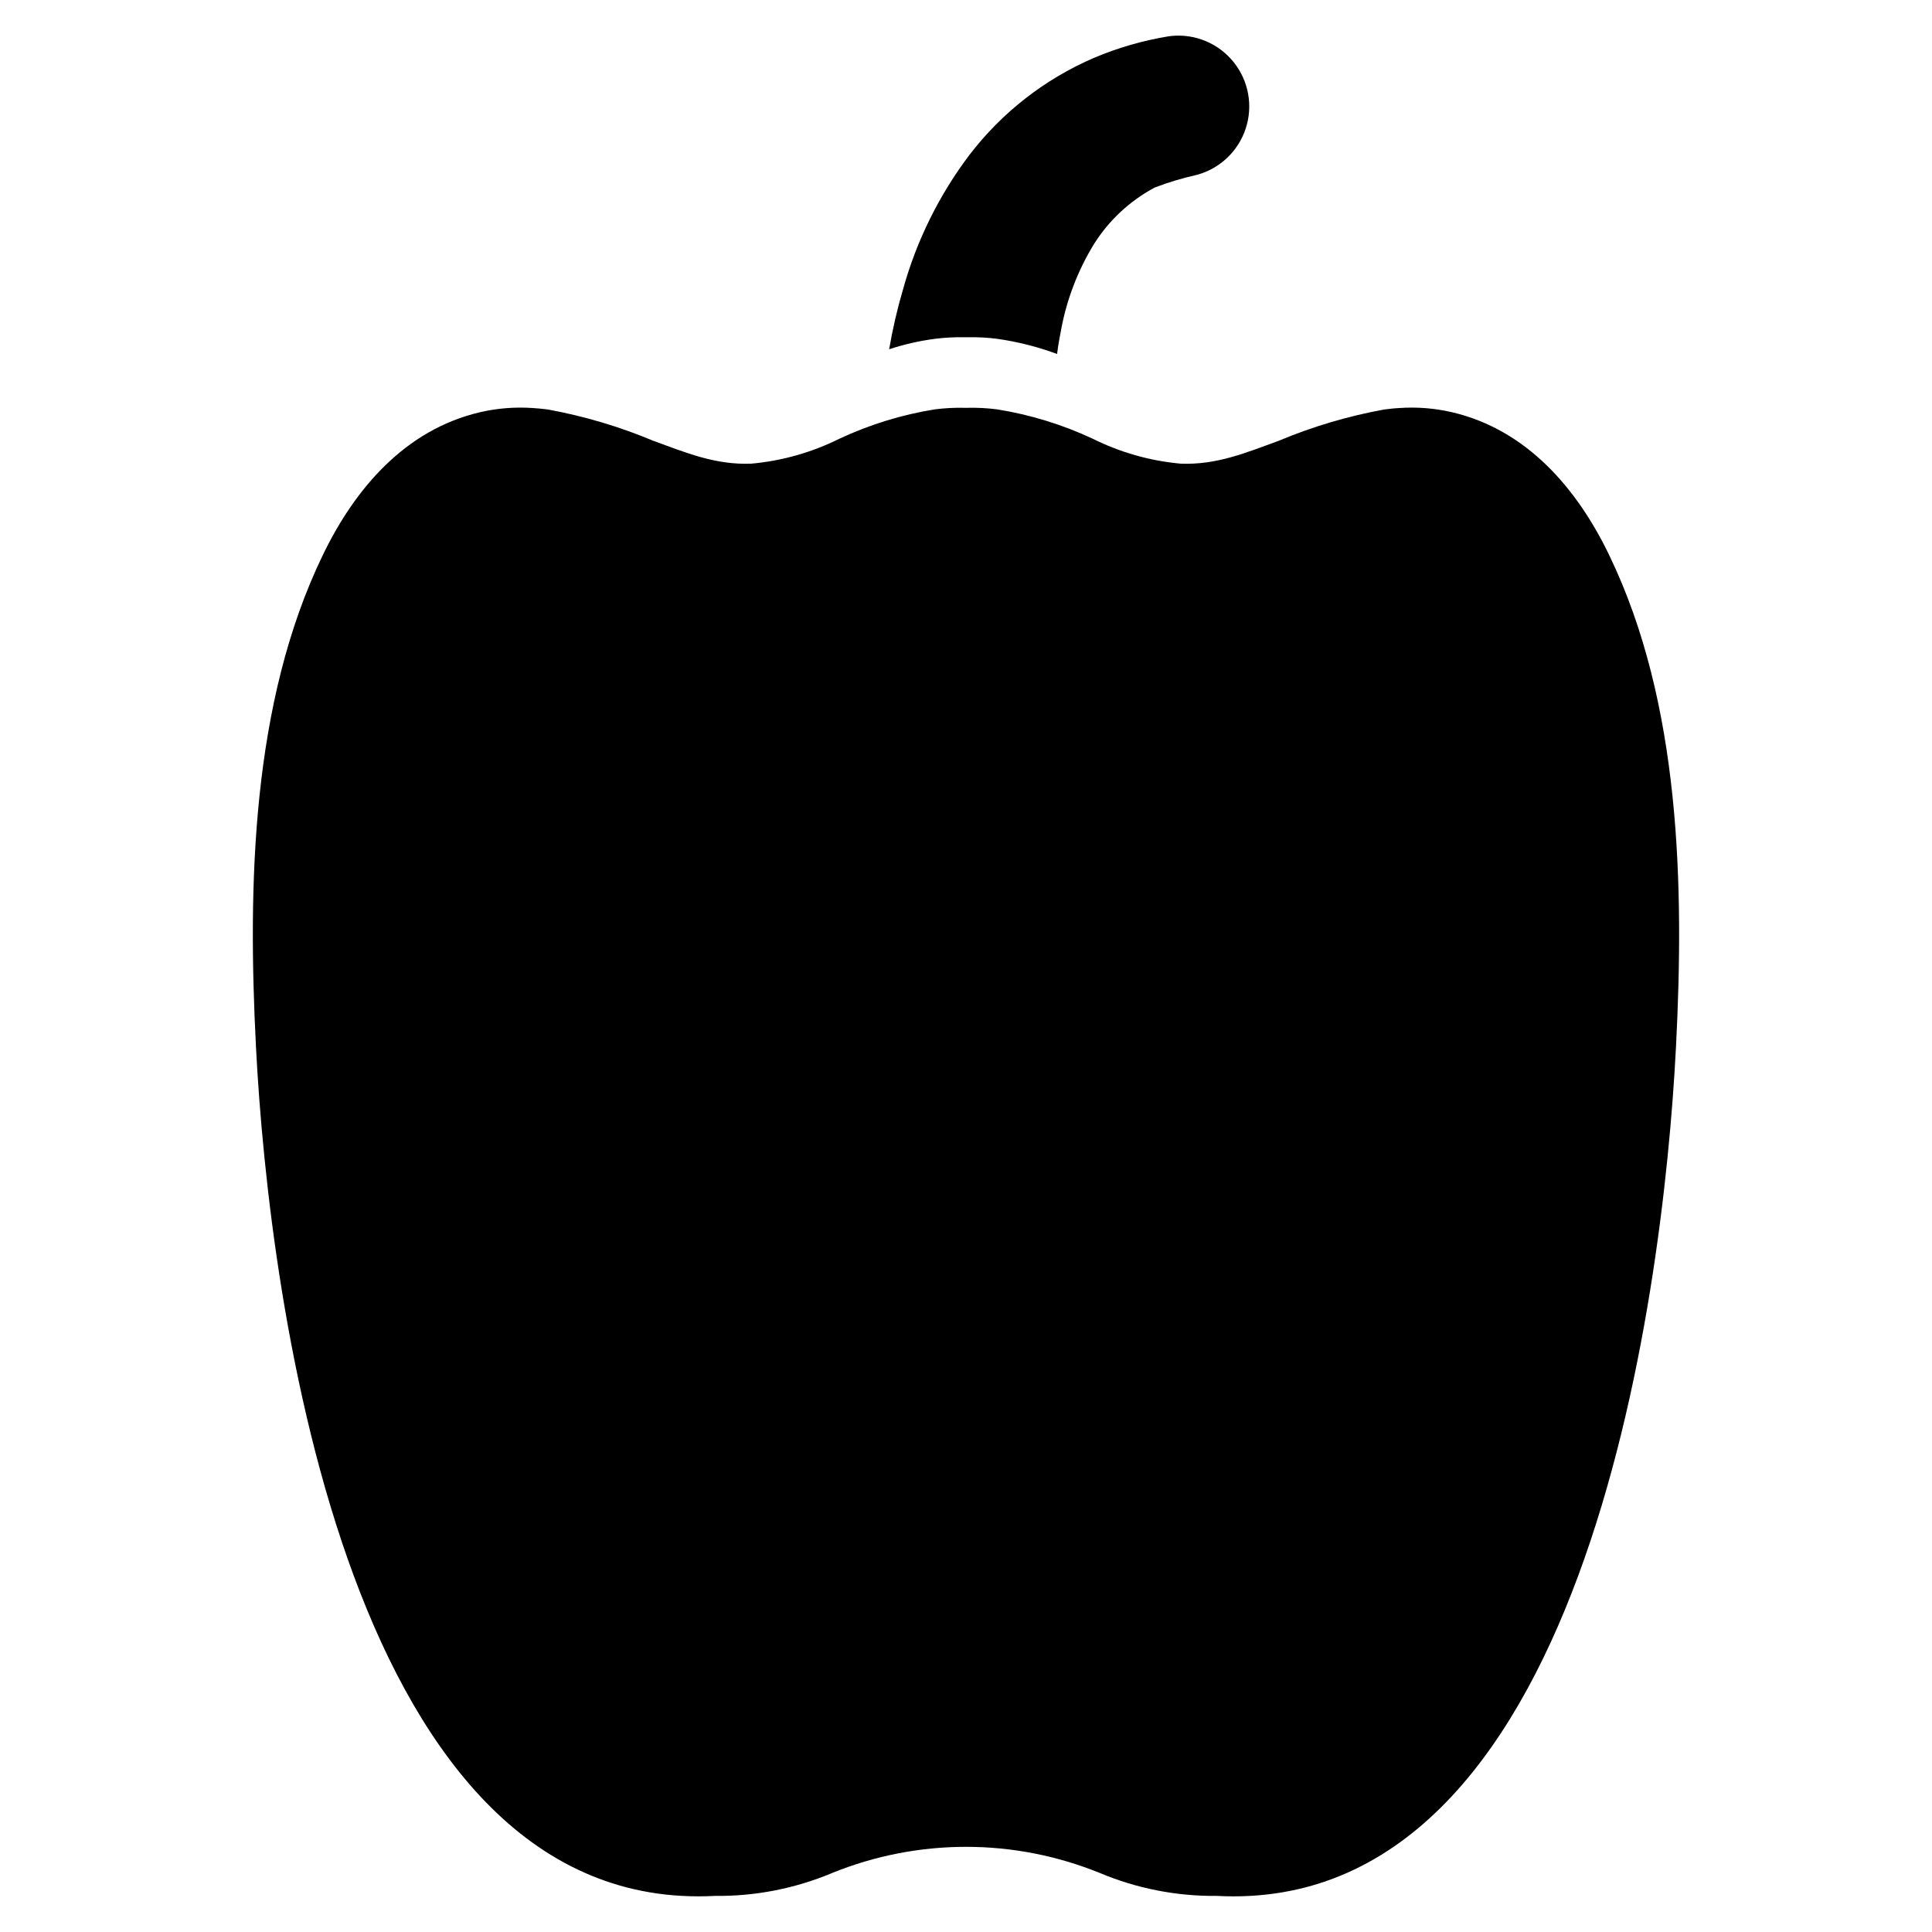
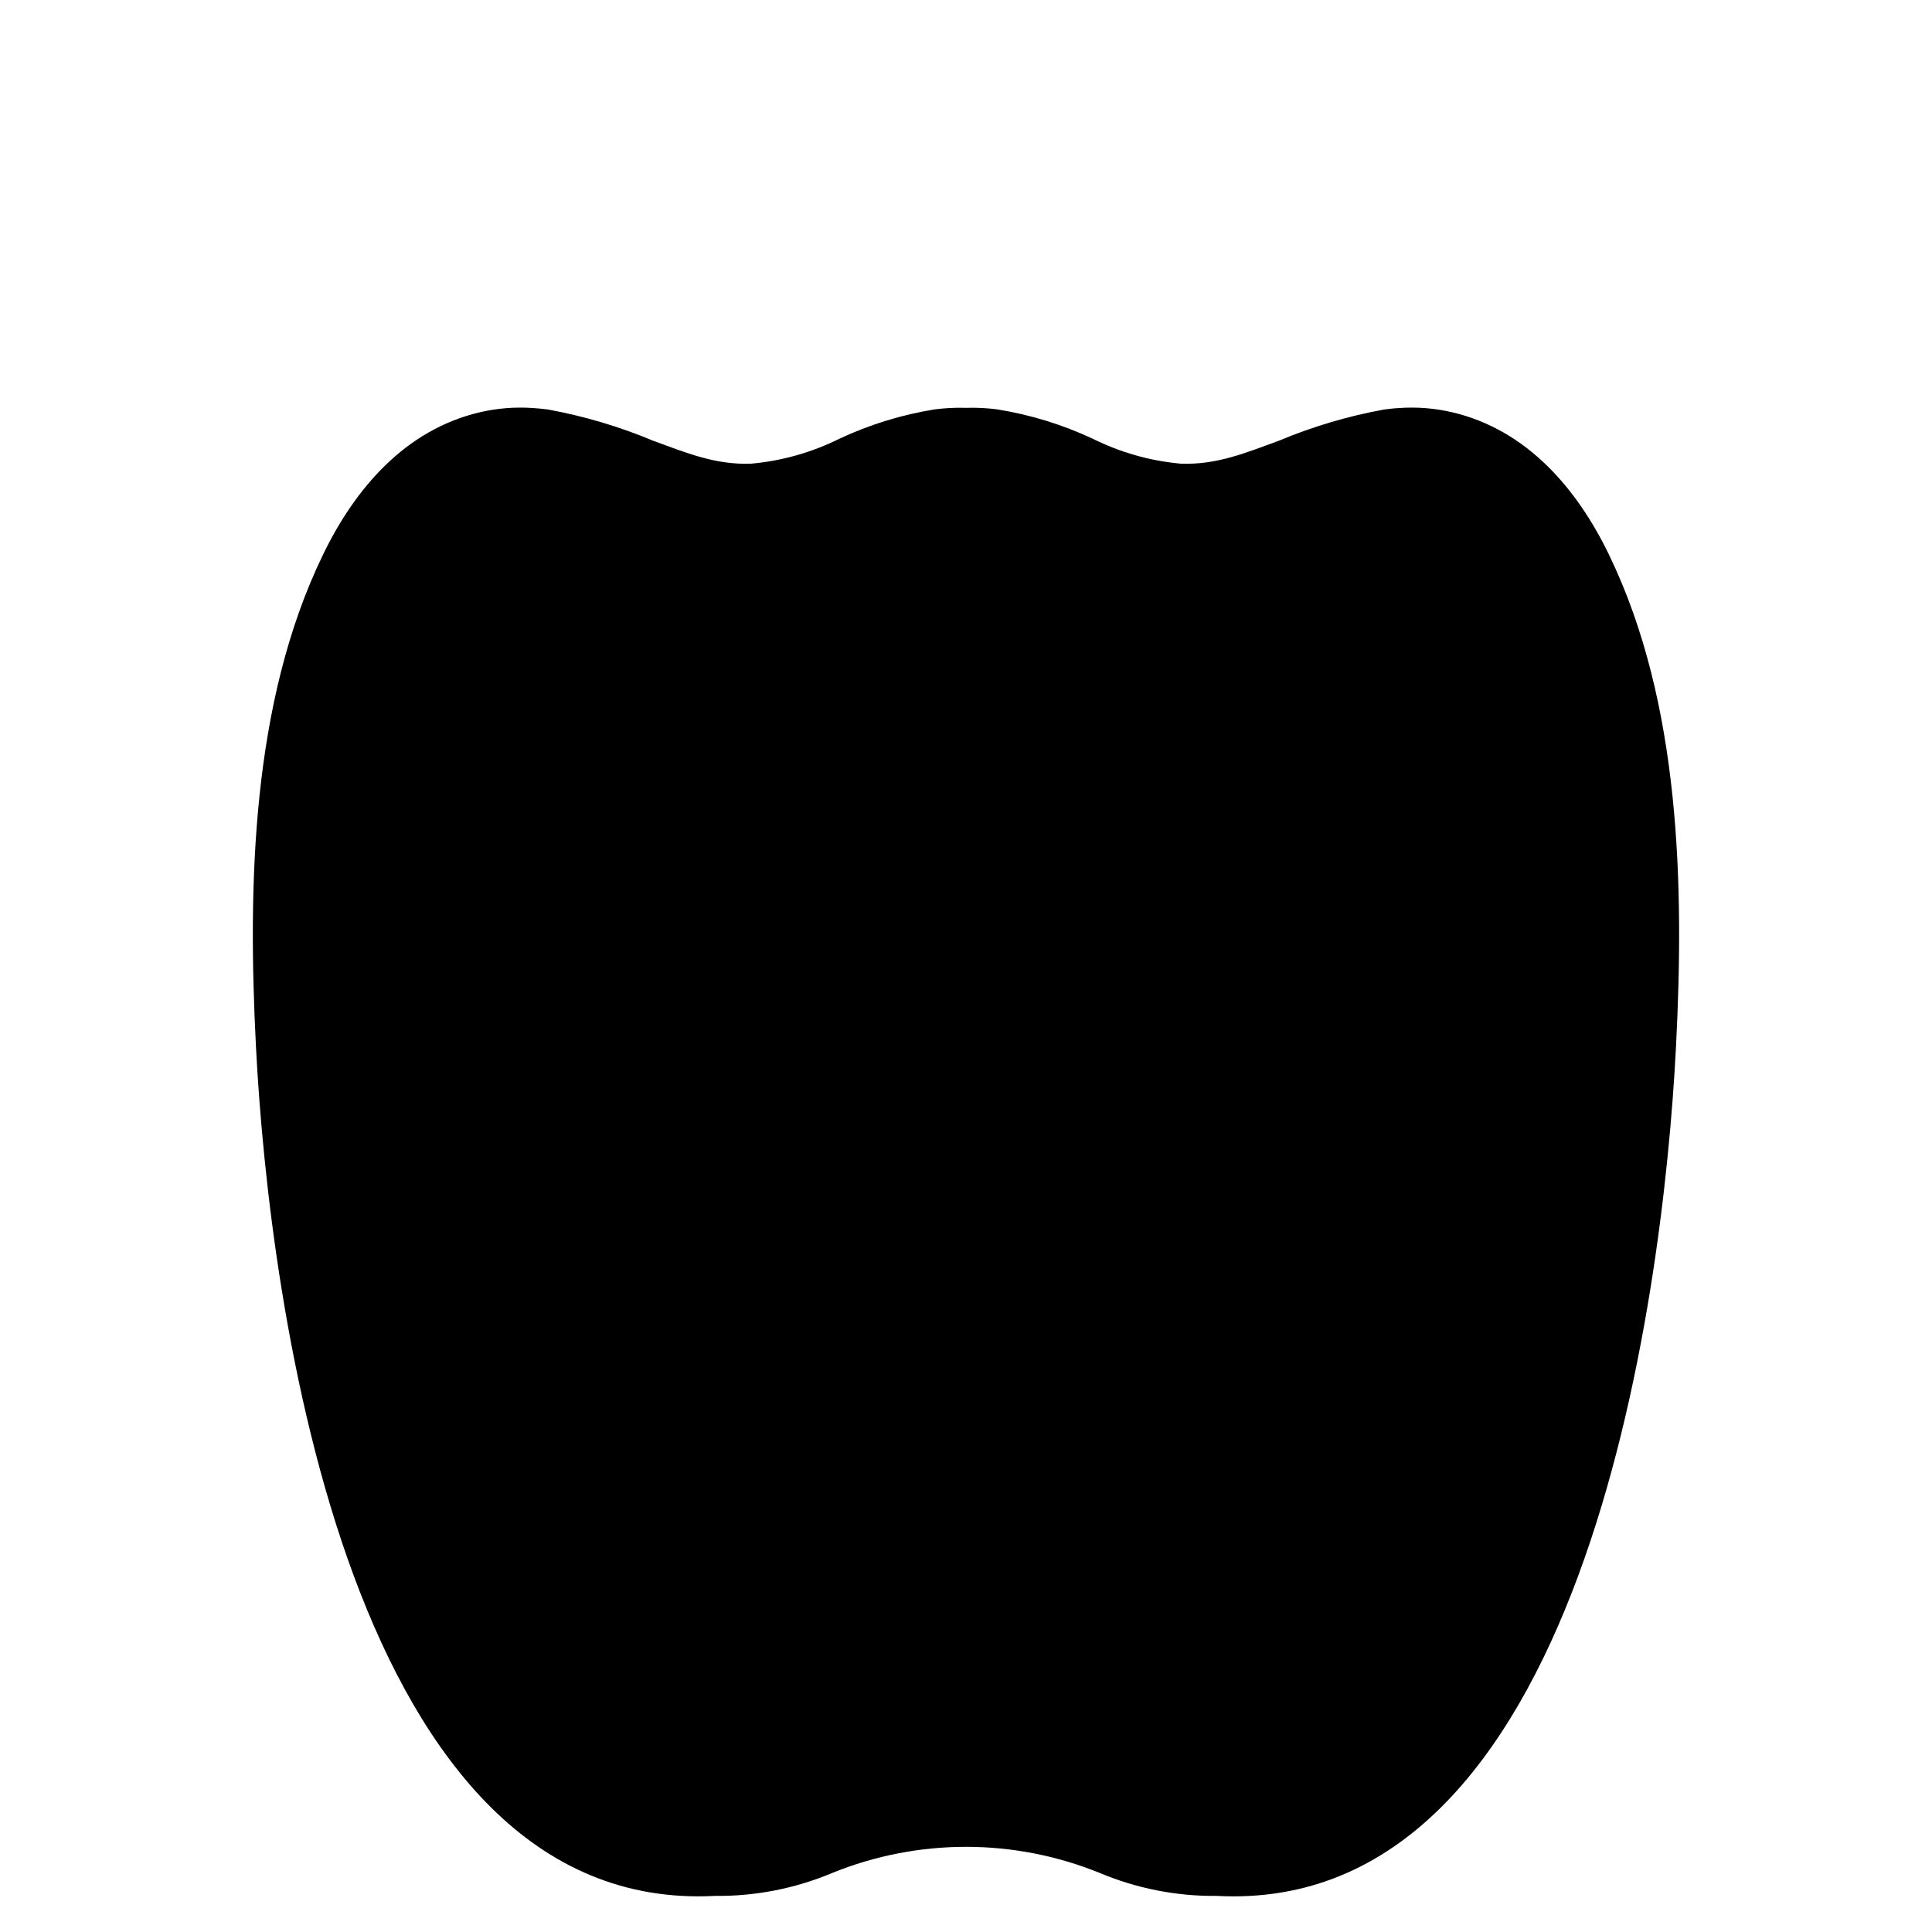
<svg xmlns="http://www.w3.org/2000/svg" fill="#000000" width="800px" height="800px" version="1.1" viewBox="144 144 512 512">
  <g>
    <path d="m570.44 291.08c-8.508-17.625-21.801-33.168-41.578-37.82-4.606-1.078-9.344-1.457-14.062-1.125-1.348 0.062-2.664 0.227-3.981 0.387-9.586 1.746-18.949 4.523-27.934 8.285-8.699 3.18-16.504 6.453-26.008 6.066-8.113-0.734-16.02-2.981-23.309-6.613-8.023-3.746-16.527-6.363-25.27-7.769-2.574-0.336-5.172-0.473-7.769-0.418h-1.059c-2.598-0.055-5.195 0.086-7.769 0.418-8.73 1.406-17.227 4.023-25.234 7.769-7.305 3.633-15.219 5.879-23.344 6.613-9.504 0.387-17.305-2.891-26.008-6.066-8.973-3.758-18.328-6.535-27.898-8.285-1.316-0.16-2.664-0.32-3.981-0.387-4.731-0.332-9.48 0.047-14.098 1.125-19.777 4.656-33.07 20.195-41.578 37.82-18.977 39.172-19.906 87.746-17.723 130.35 3.5 68.578 25.012 230.11 121.68 225h0.008v0.004c10.648 0.113 21.211-1.957 31.027-6.082 22.723-9.223 48.145-9.227 70.867-0.012 9.828 4.133 20.395 6.207 31.055 6.094 96.672 5.106 118.18-156.43 121.68-225 2.184-42.605 1.254-91.184-17.723-130.36z" />
-     <path d="m399.48 233.38h1.059c2.598-0.055 5.191 0.082 7.769 0.418 5.402 0.766 10.711 2.113 15.828 4.012 0.289-2.281 0.676-4.461 1.09-6.551 1.5-8 4.449-15.66 8.703-22.602 3.973-6.297 9.516-11.453 16.086-14.961 3.574-1.367 7.242-2.473 10.98-3.309 6.156-1.594 11.09-6.199 13.102-12.234 2.016-6.035 0.832-12.68-3.137-17.652s-10.184-7.598-16.516-6.973c-0.387 0.062-0.707 0.098-0.965 0.129-6.75 1.121-13.348 3.039-19.648 5.715-12.965 5.598-24.281 14.418-32.875 25.621-8.07 10.664-14.051 22.758-17.629 35.641-1.543 5.231-2.773 10.547-3.691 15.926 3.93-1.297 7.973-2.219 12.07-2.762 2.578-0.332 5.176-0.473 7.773-0.418z" />
  </g>
</svg>